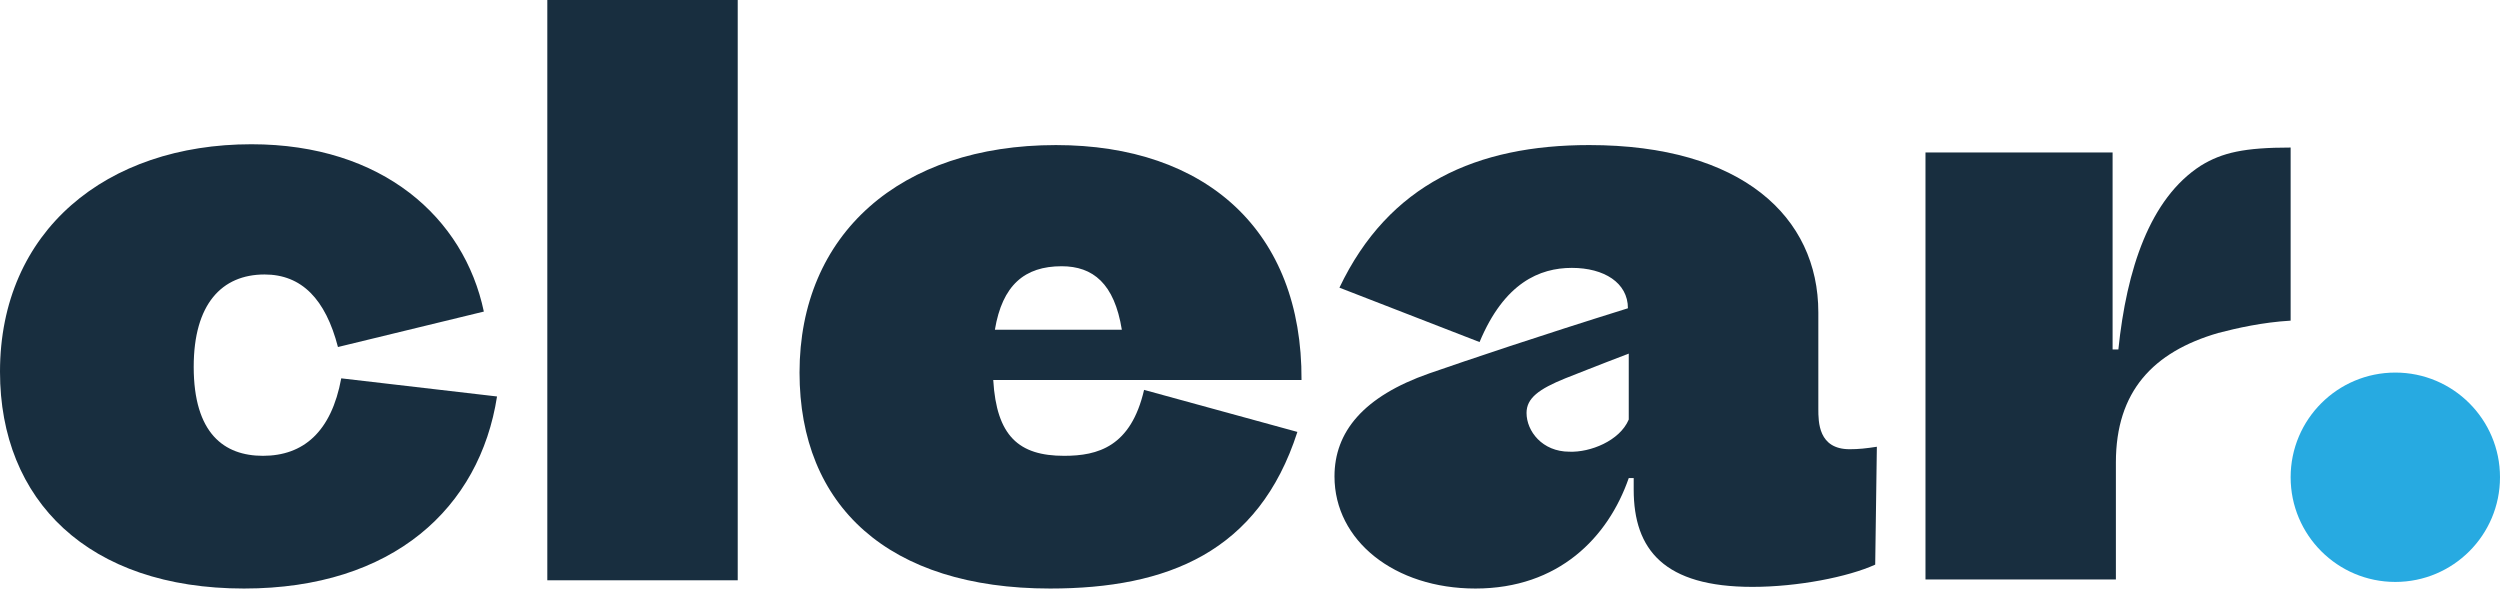
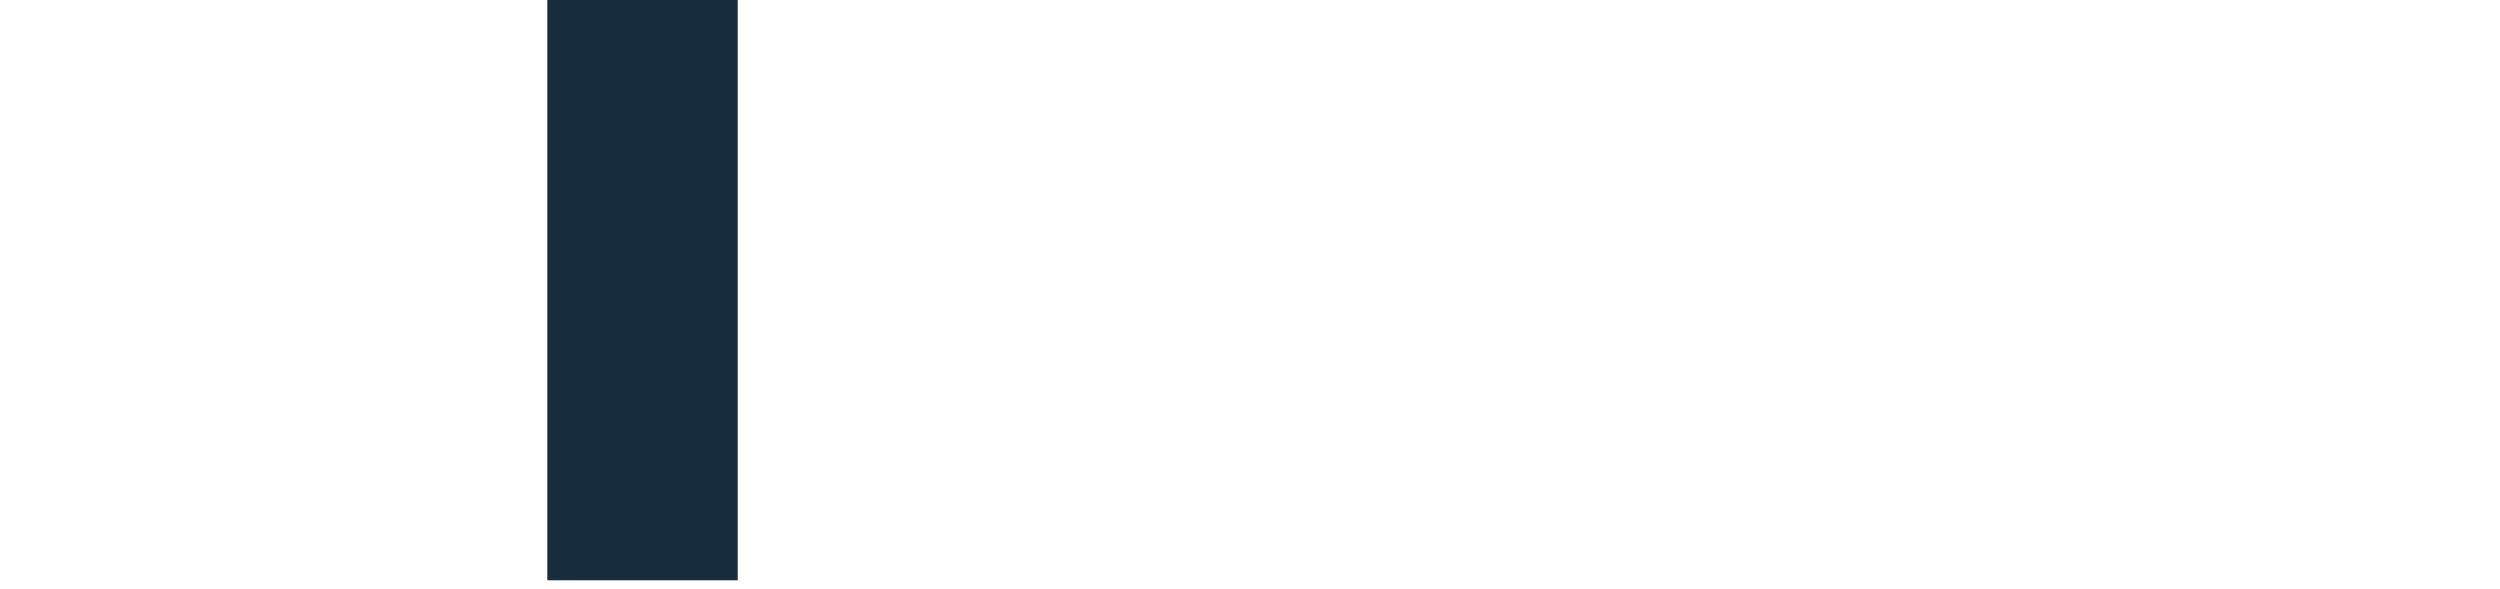
<svg xmlns="http://www.w3.org/2000/svg" version="1.1" id="Vrstva_1" x="0px" y="0px" viewBox="0 0 303.3 71.4" style="enable-background:new 0 0 303.3 71.4;" xml:space="preserve">
  <style type="text/css">
	.st0{fill:#182E3F;}
	.st1{fill:#27AAE1;}
</style>
  <g>
    <g>
-       <path class="st0" d="M29.6,71.4C10.7,71.4,0,60.7,0,45.1c0-17.1,12.9-27.6,30.5-27.6c15.9,0,25.8,8.9,28.2,20.3L41,42.1    c-1.5-5.8-4.4-8.8-8.9-8.8c-5.2,0-8.6,3.6-8.6,11.2c0,8.1,3.7,10.8,8.4,10.8c4.9,0,8.3-2.9,9.5-9.4l18.9,2.2    C58.2,61.6,47.7,71.4,29.6,71.4z" />
      <path class="st0" d="M66.4,0h23.1v70.4H66.4V0z" />
-       <path class="st0" d="M157.9,46.1h-37.4c0.4,6.8,3.1,9.2,8.6,9.2c4.1,0,8.1-1.1,9.7-8l18.6,5.1c-4.7,14.6-15.8,19-30,19    c-19.6,0-30.4-10-30.4-26.2c0-16.8,12.2-27.6,31.1-27.6C146.3,17.6,158,28,157.9,46.1z M120.7,40h15.4c-0.9-5.6-3.5-7.7-7.3-7.7    C124.3,32.3,121.6,34.6,120.7,40z" />
-       <path class="st0" d="M227.7,54.2l-0.2,14.3c-3.3,1.5-9.4,2.7-14.9,2.7c-10.7,0-14.4-4.5-14.4-11.8V58h-0.6    c-2.5,7.2-8.5,13.4-18.6,13.4c-9.8,0-17.1-5.8-17.1-13.6c0-5.4,3.5-9.7,11.5-12.5c4.9-1.7,13.2-4.5,24.1-7.9    c0-3.1-2.9-4.9-6.8-4.9s-8.2,1.8-11.2,9l-17-6.6c6-12.6,16.7-17.3,30.3-17.3c18.5,0,27.8,8.7,27.8,20.3v11.7c0,1.6,0,4.9,3.8,4.9    C225.5,54.5,226.4,54.4,227.7,54.2z M197.6,50.9v-8c-4.2,1.6-6.4,2.5-7.7,3c-3.2,1.3-4.7,2.4-4.7,4.2c0,2.2,1.9,4.7,5.2,4.7    C192.9,54.9,196.5,53.5,197.6,50.9z" />
-       <path class="st0" d="M277.9,17.9v21c-3.4,0.2-6.5,0.9-8.8,1.5c-7.9,2.3-12.4,7.1-12.4,15.7v14.2h-23.1V18.5h22.7v23.9h0.7    c1-9.7,3.8-18.3,10-22.3C269.6,18.5,272.3,17.9,277.9,17.9z" />
    </g>
-     <circle class="st1" cx="290.6" cy="57.9" r="12.7" />
  </g>
</svg>